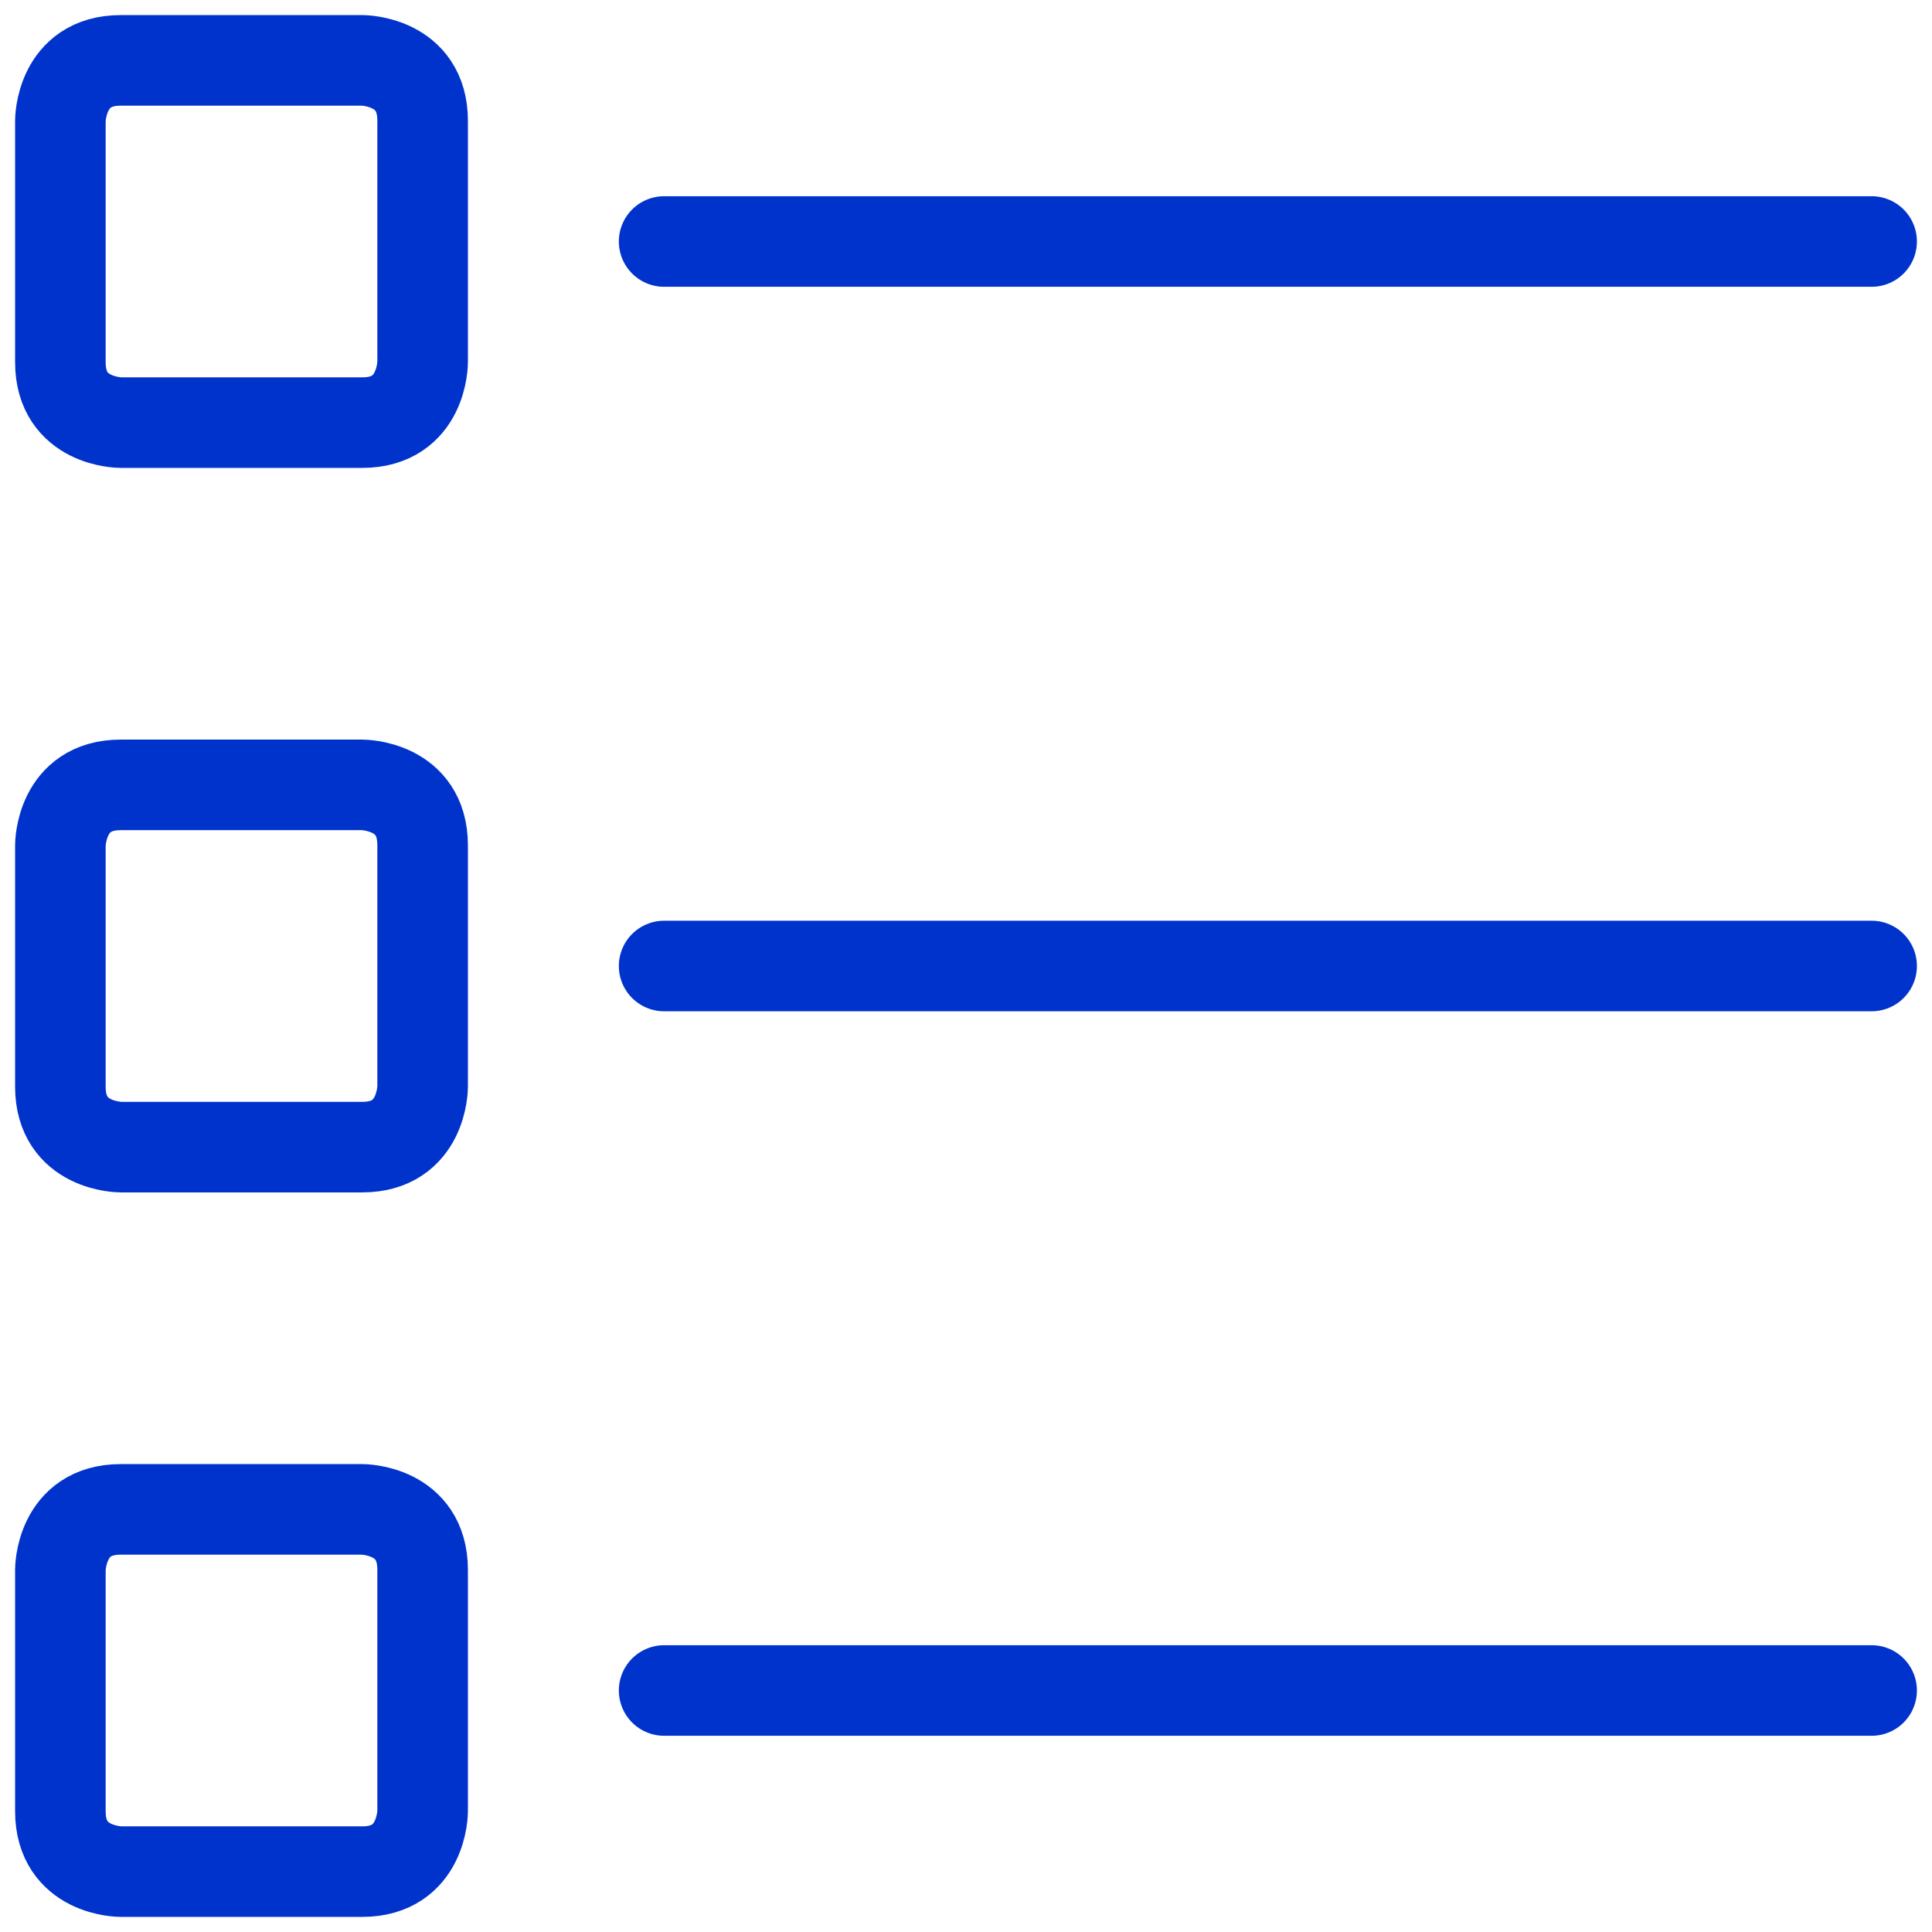
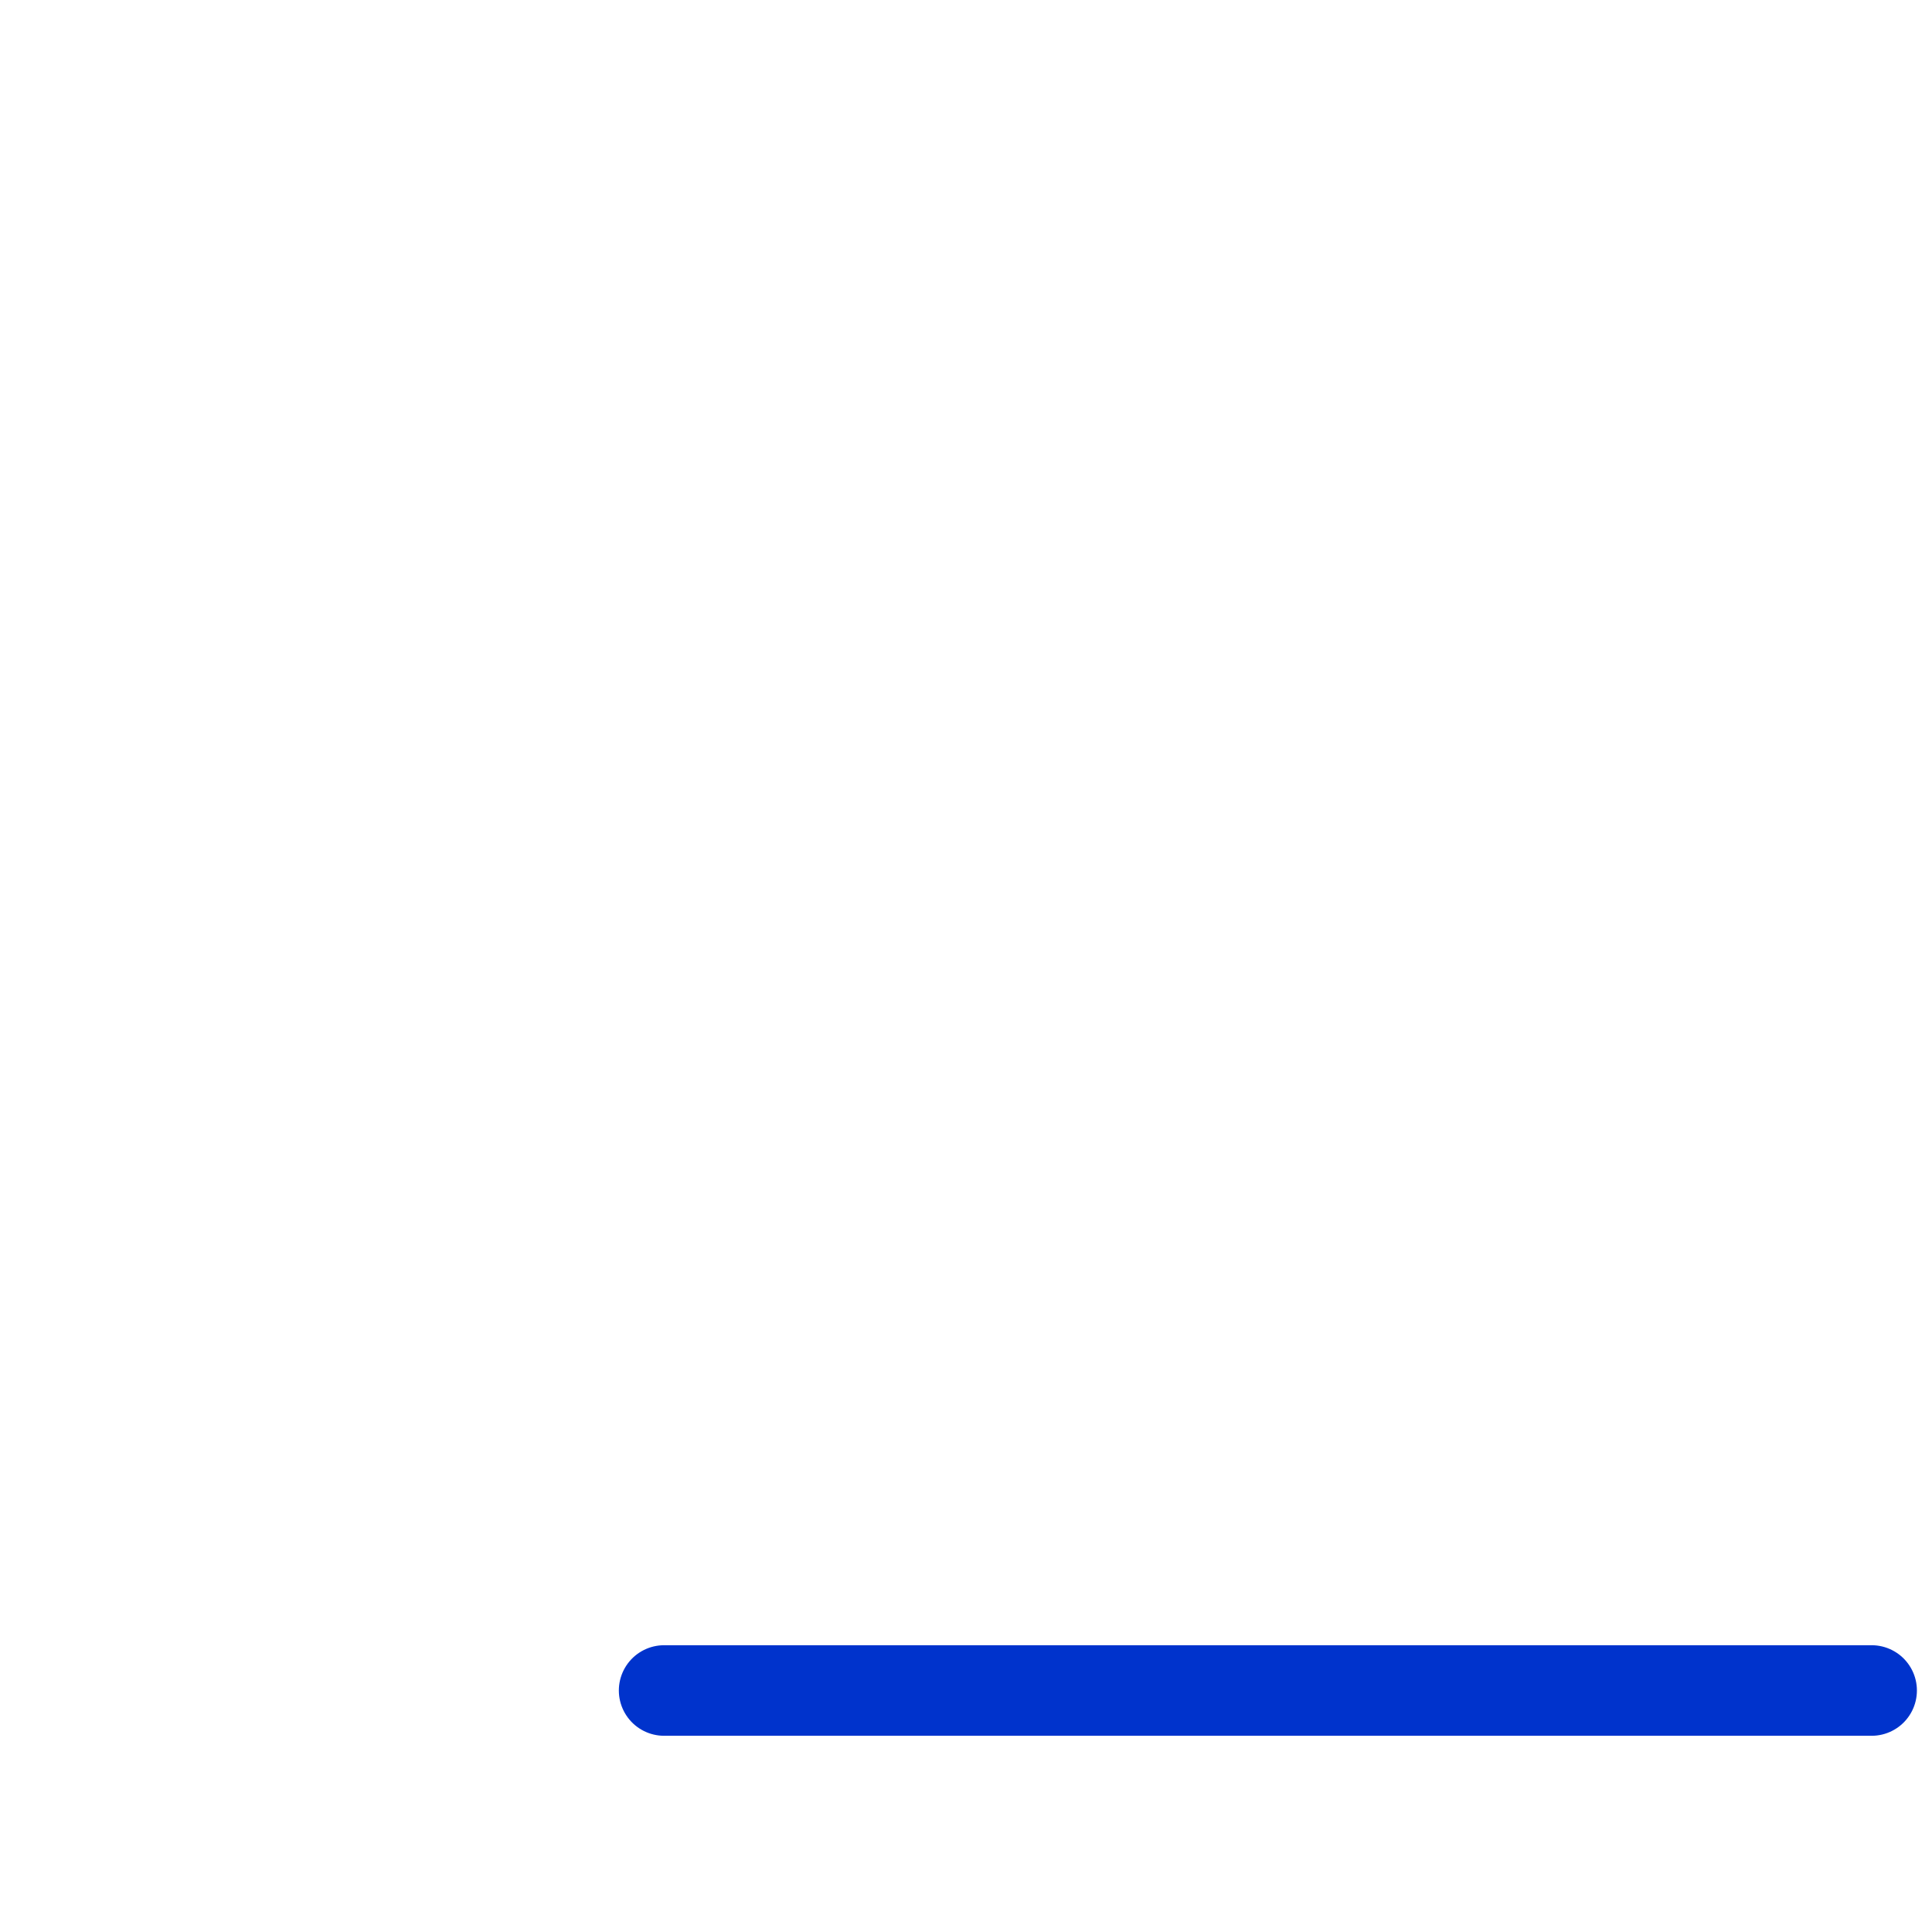
<svg xmlns="http://www.w3.org/2000/svg" viewBox="0 0 32 32" id="List-Bullets-1--Streamline-Streamline-3.0" height="32" width="32">
  <desc>
    List Bullets 1 Streamline Icon: https://streamlinehq.com
  </desc>
  <g>
-     <path d="m11 4 20 0" fill="none" stroke="#0033cc" stroke-linecap="round" stroke-linejoin="round" stroke-width="1.5" />
-     <path d="m11 16 20 0" fill="none" stroke="#0033cc" stroke-linecap="round" stroke-linejoin="round" stroke-width="1.5" />
    <path d="m11 28 20 0" fill="none" stroke="#0033cc" stroke-linecap="round" stroke-linejoin="round" stroke-width="1.5" />
-     <path d="M2 1h4s1 0 1 1v4s0 1 -1 1h-4s-1 0 -1 -1v-4s0 -1 1 -1" fill="none" stroke="#0033cc" stroke-linecap="round" stroke-linejoin="round" stroke-width="1.5" />
-     <path d="M2 13h4s1 0 1 1v4s0 1 -1 1h-4s-1 0 -1 -1v-4s0 -1 1 -1" fill="none" stroke="#0033cc" stroke-linecap="round" stroke-linejoin="round" stroke-width="1.5" />
-     <path d="M2 25h4s1 0 1 1v4s0 1 -1 1h-4s-1 0 -1 -1v-4s0 -1 1 -1" fill="none" stroke="#0033cc" stroke-linecap="round" stroke-linejoin="round" stroke-width="1.5" />
  </g>
</svg>